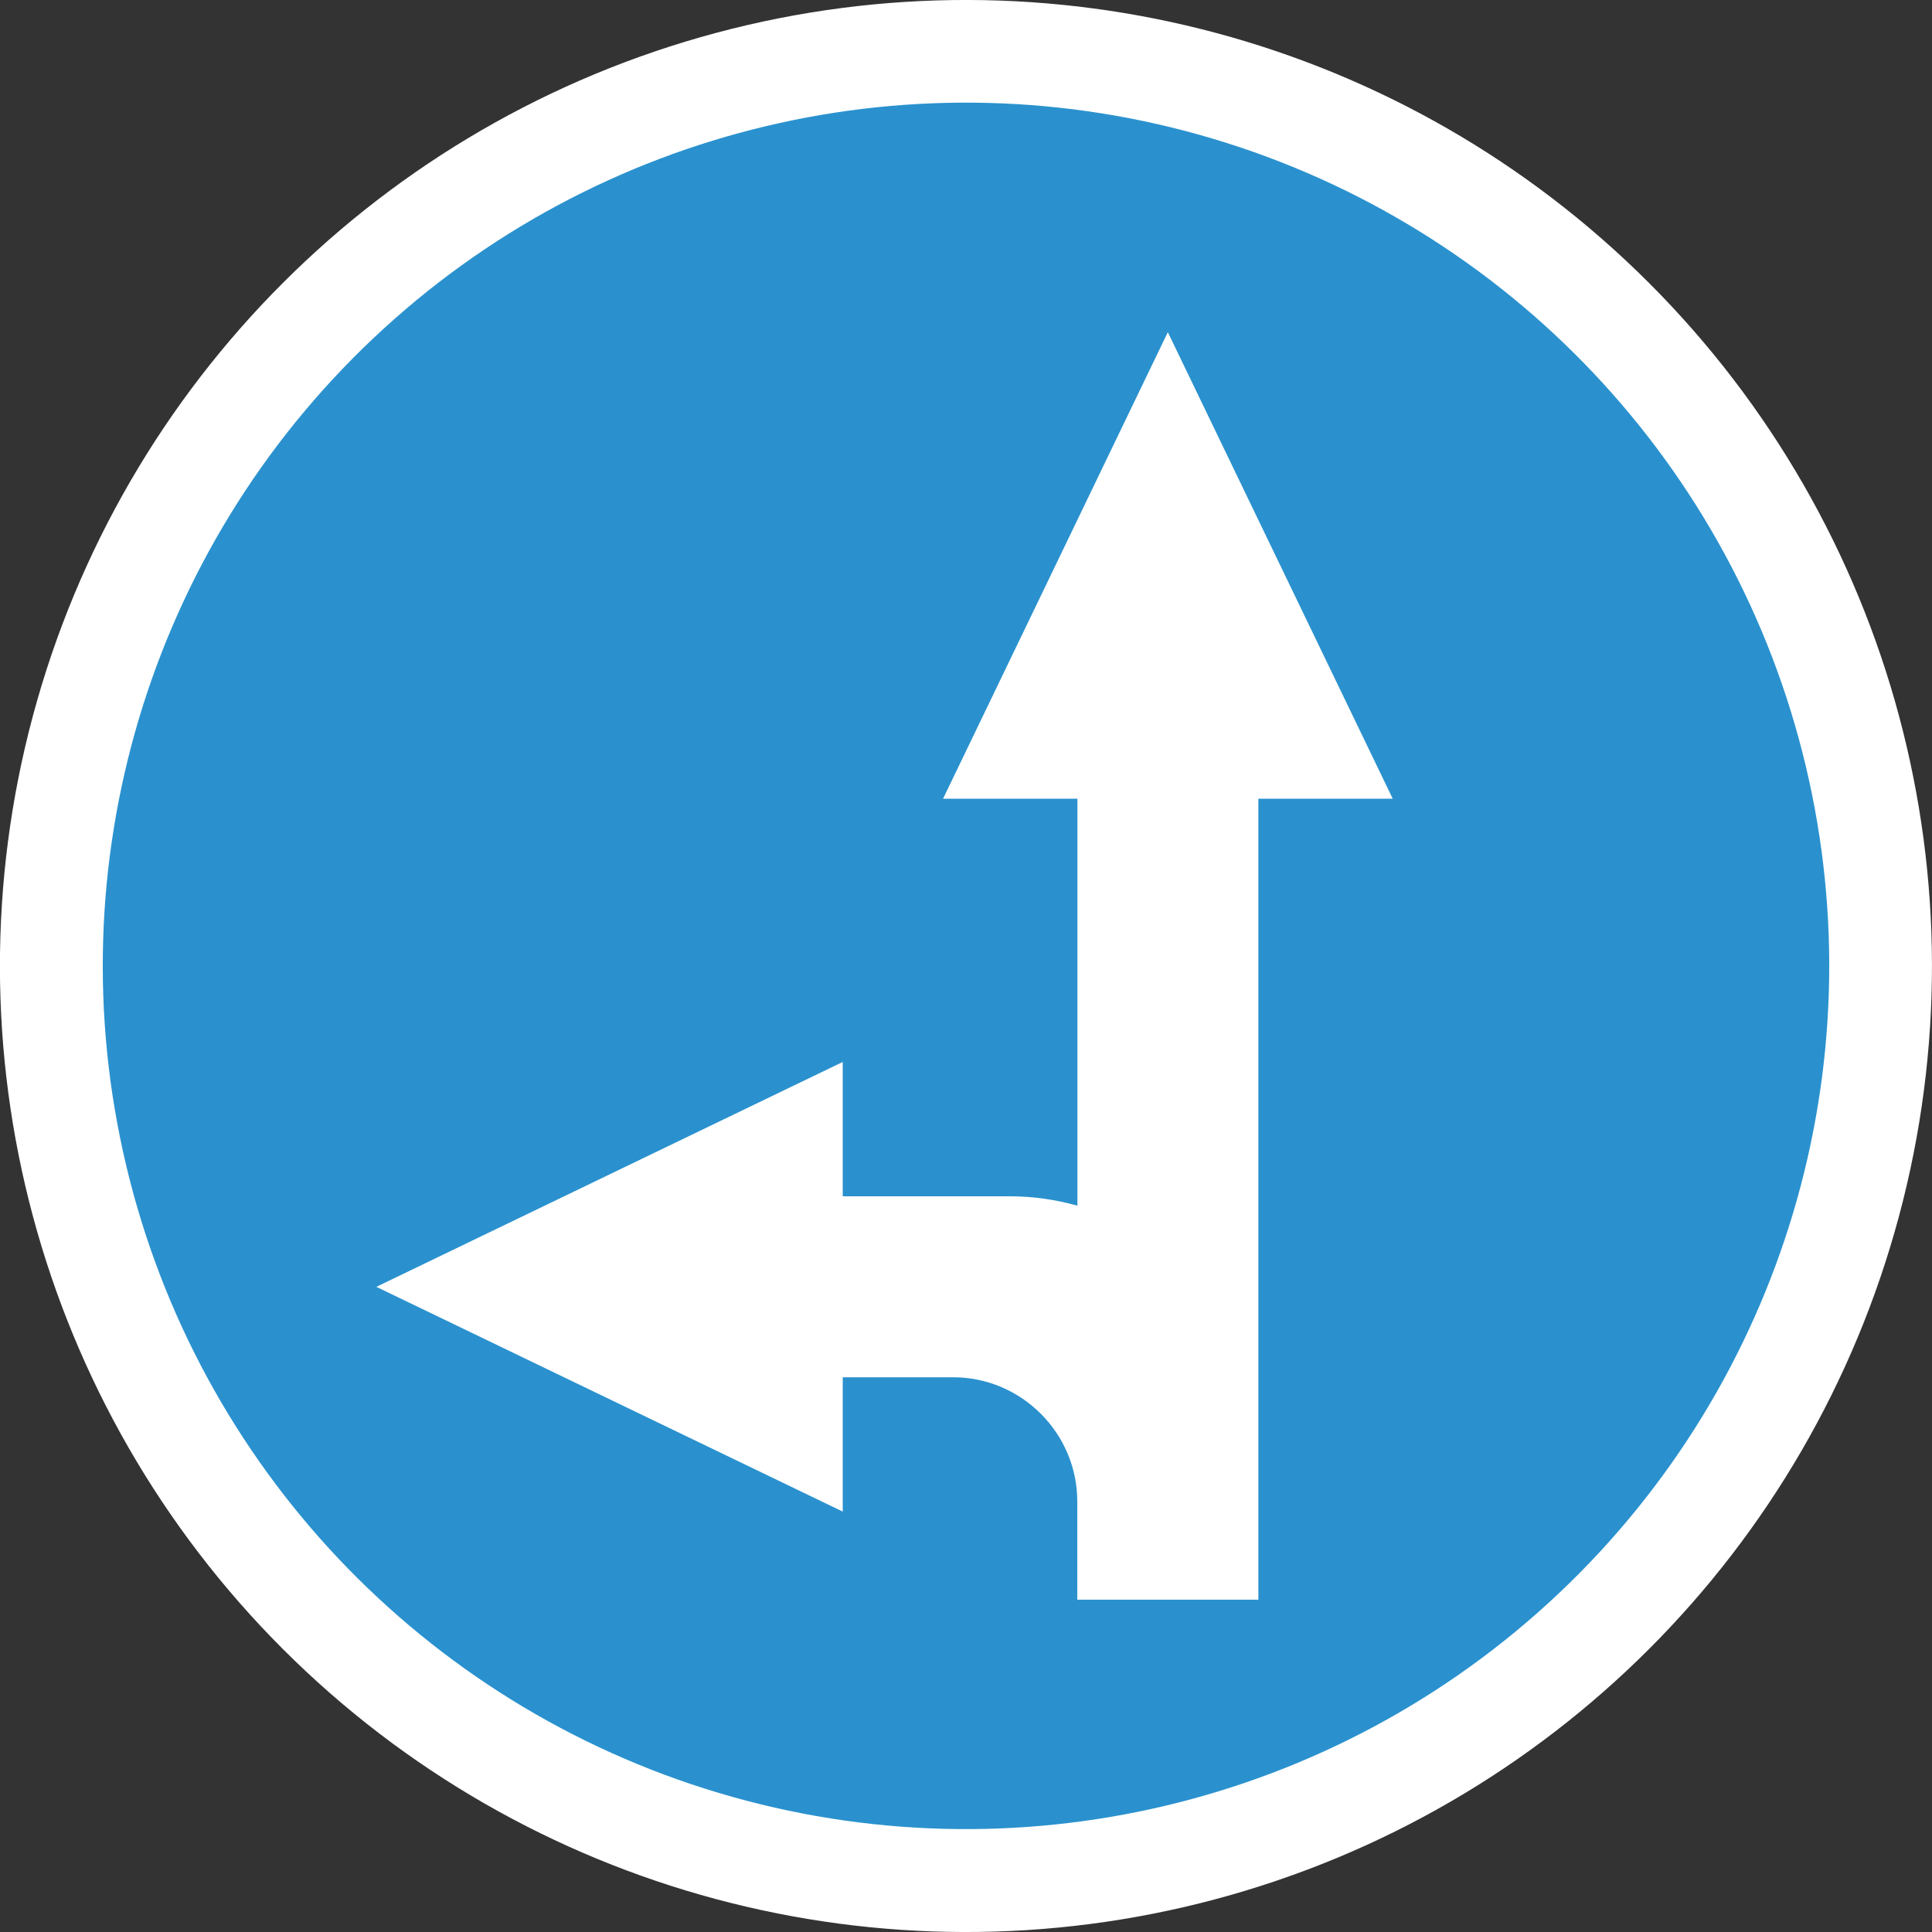
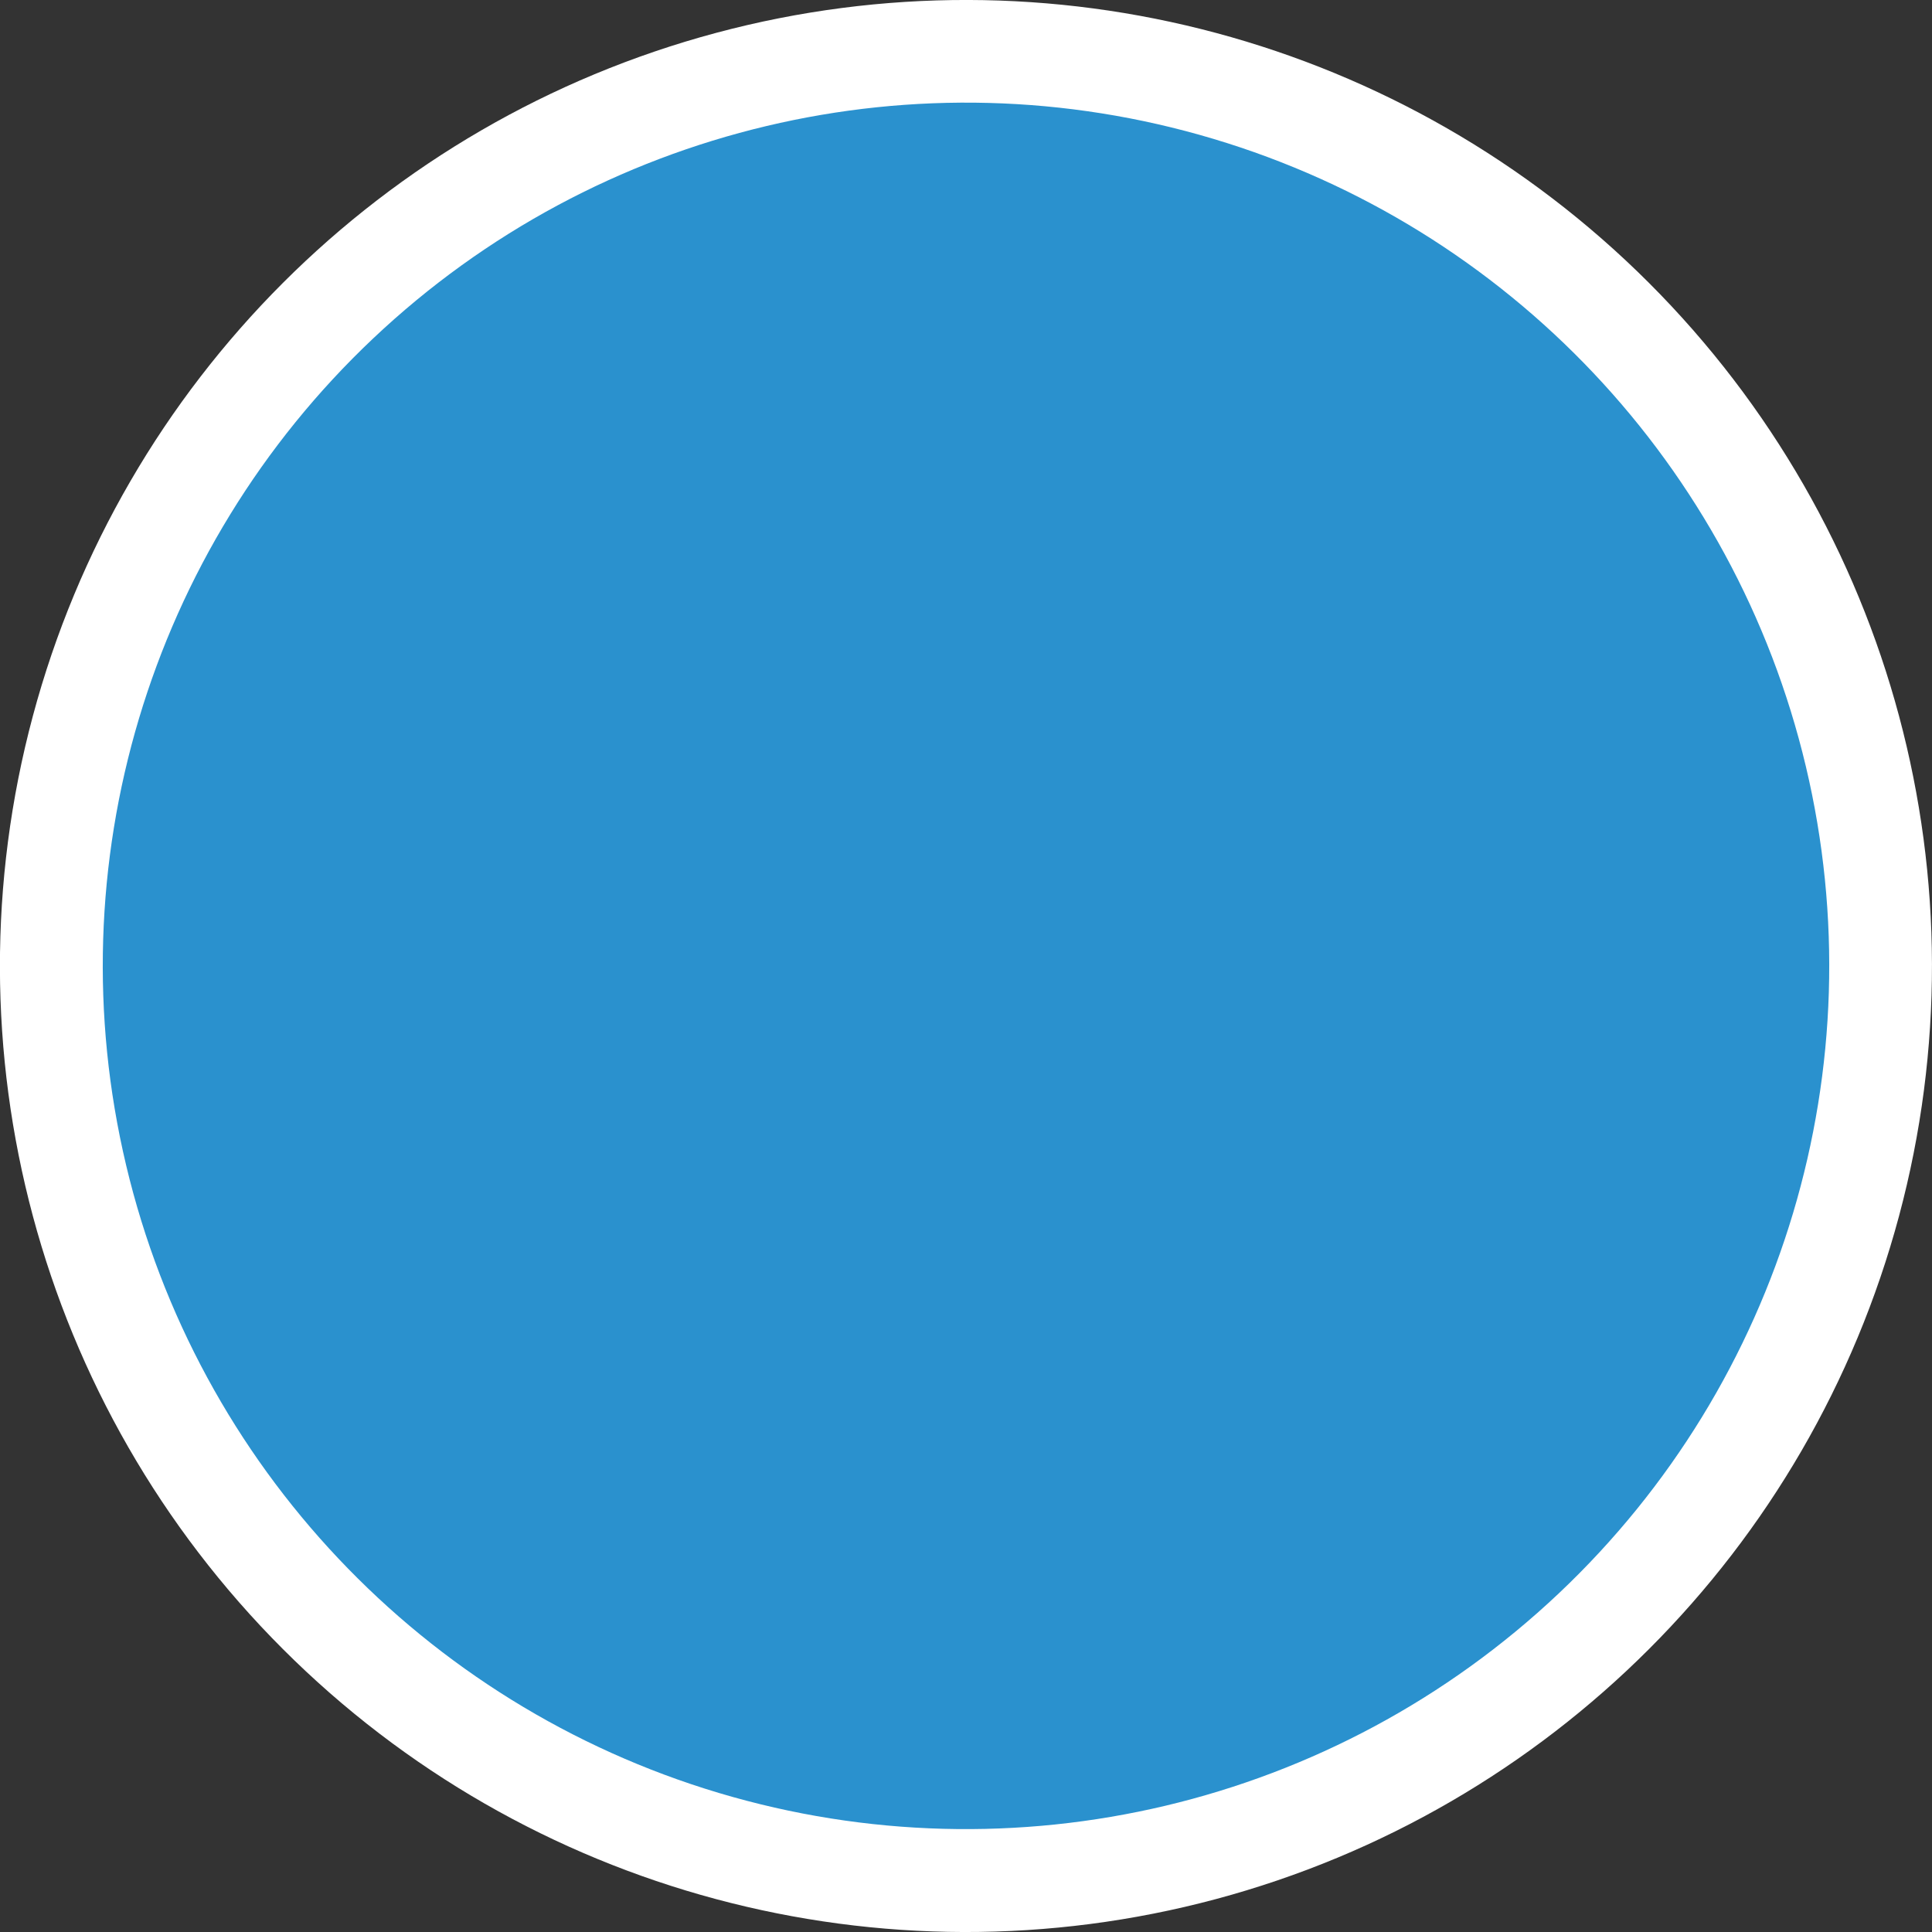
<svg xmlns="http://www.w3.org/2000/svg" id="_イヤー_2" width="150" height="150" viewBox="0 0 150 150">
  <rect x="0" y="0" width="150" height="150" fill="#333333" stroke="none" />
  <defs>
    <style>.cls-1{fill:#fff;}.cls-2{fill:#2a91ce;}</style>
  </defs>
  <g id="_景">
    <g>
      <circle class="cls-1" cx="75" cy="75" r="75" transform="translate(-31.07 75) rotate(-45)" />
      <g>
        <circle class="cls-2" cx="75" cy="75" r="67.02" transform="translate(-15.3 19.35) rotate(-13.36)" />
-         <path class="cls-1" d="M97.7,124.21V62.01h10.43l-17.46-36.22-17.45,36.22h10.43v31.6h0c-1.67-.47-3.43-.73-5.24-.73h-12.98v-10.43l-36.21,17.46,36.21,17.45v-10.43h8.57c5.3,0,9.64,4.34,9.64,9.64v7.63h14.05Z" />
      </g>
    </g>
  </g>
</svg>